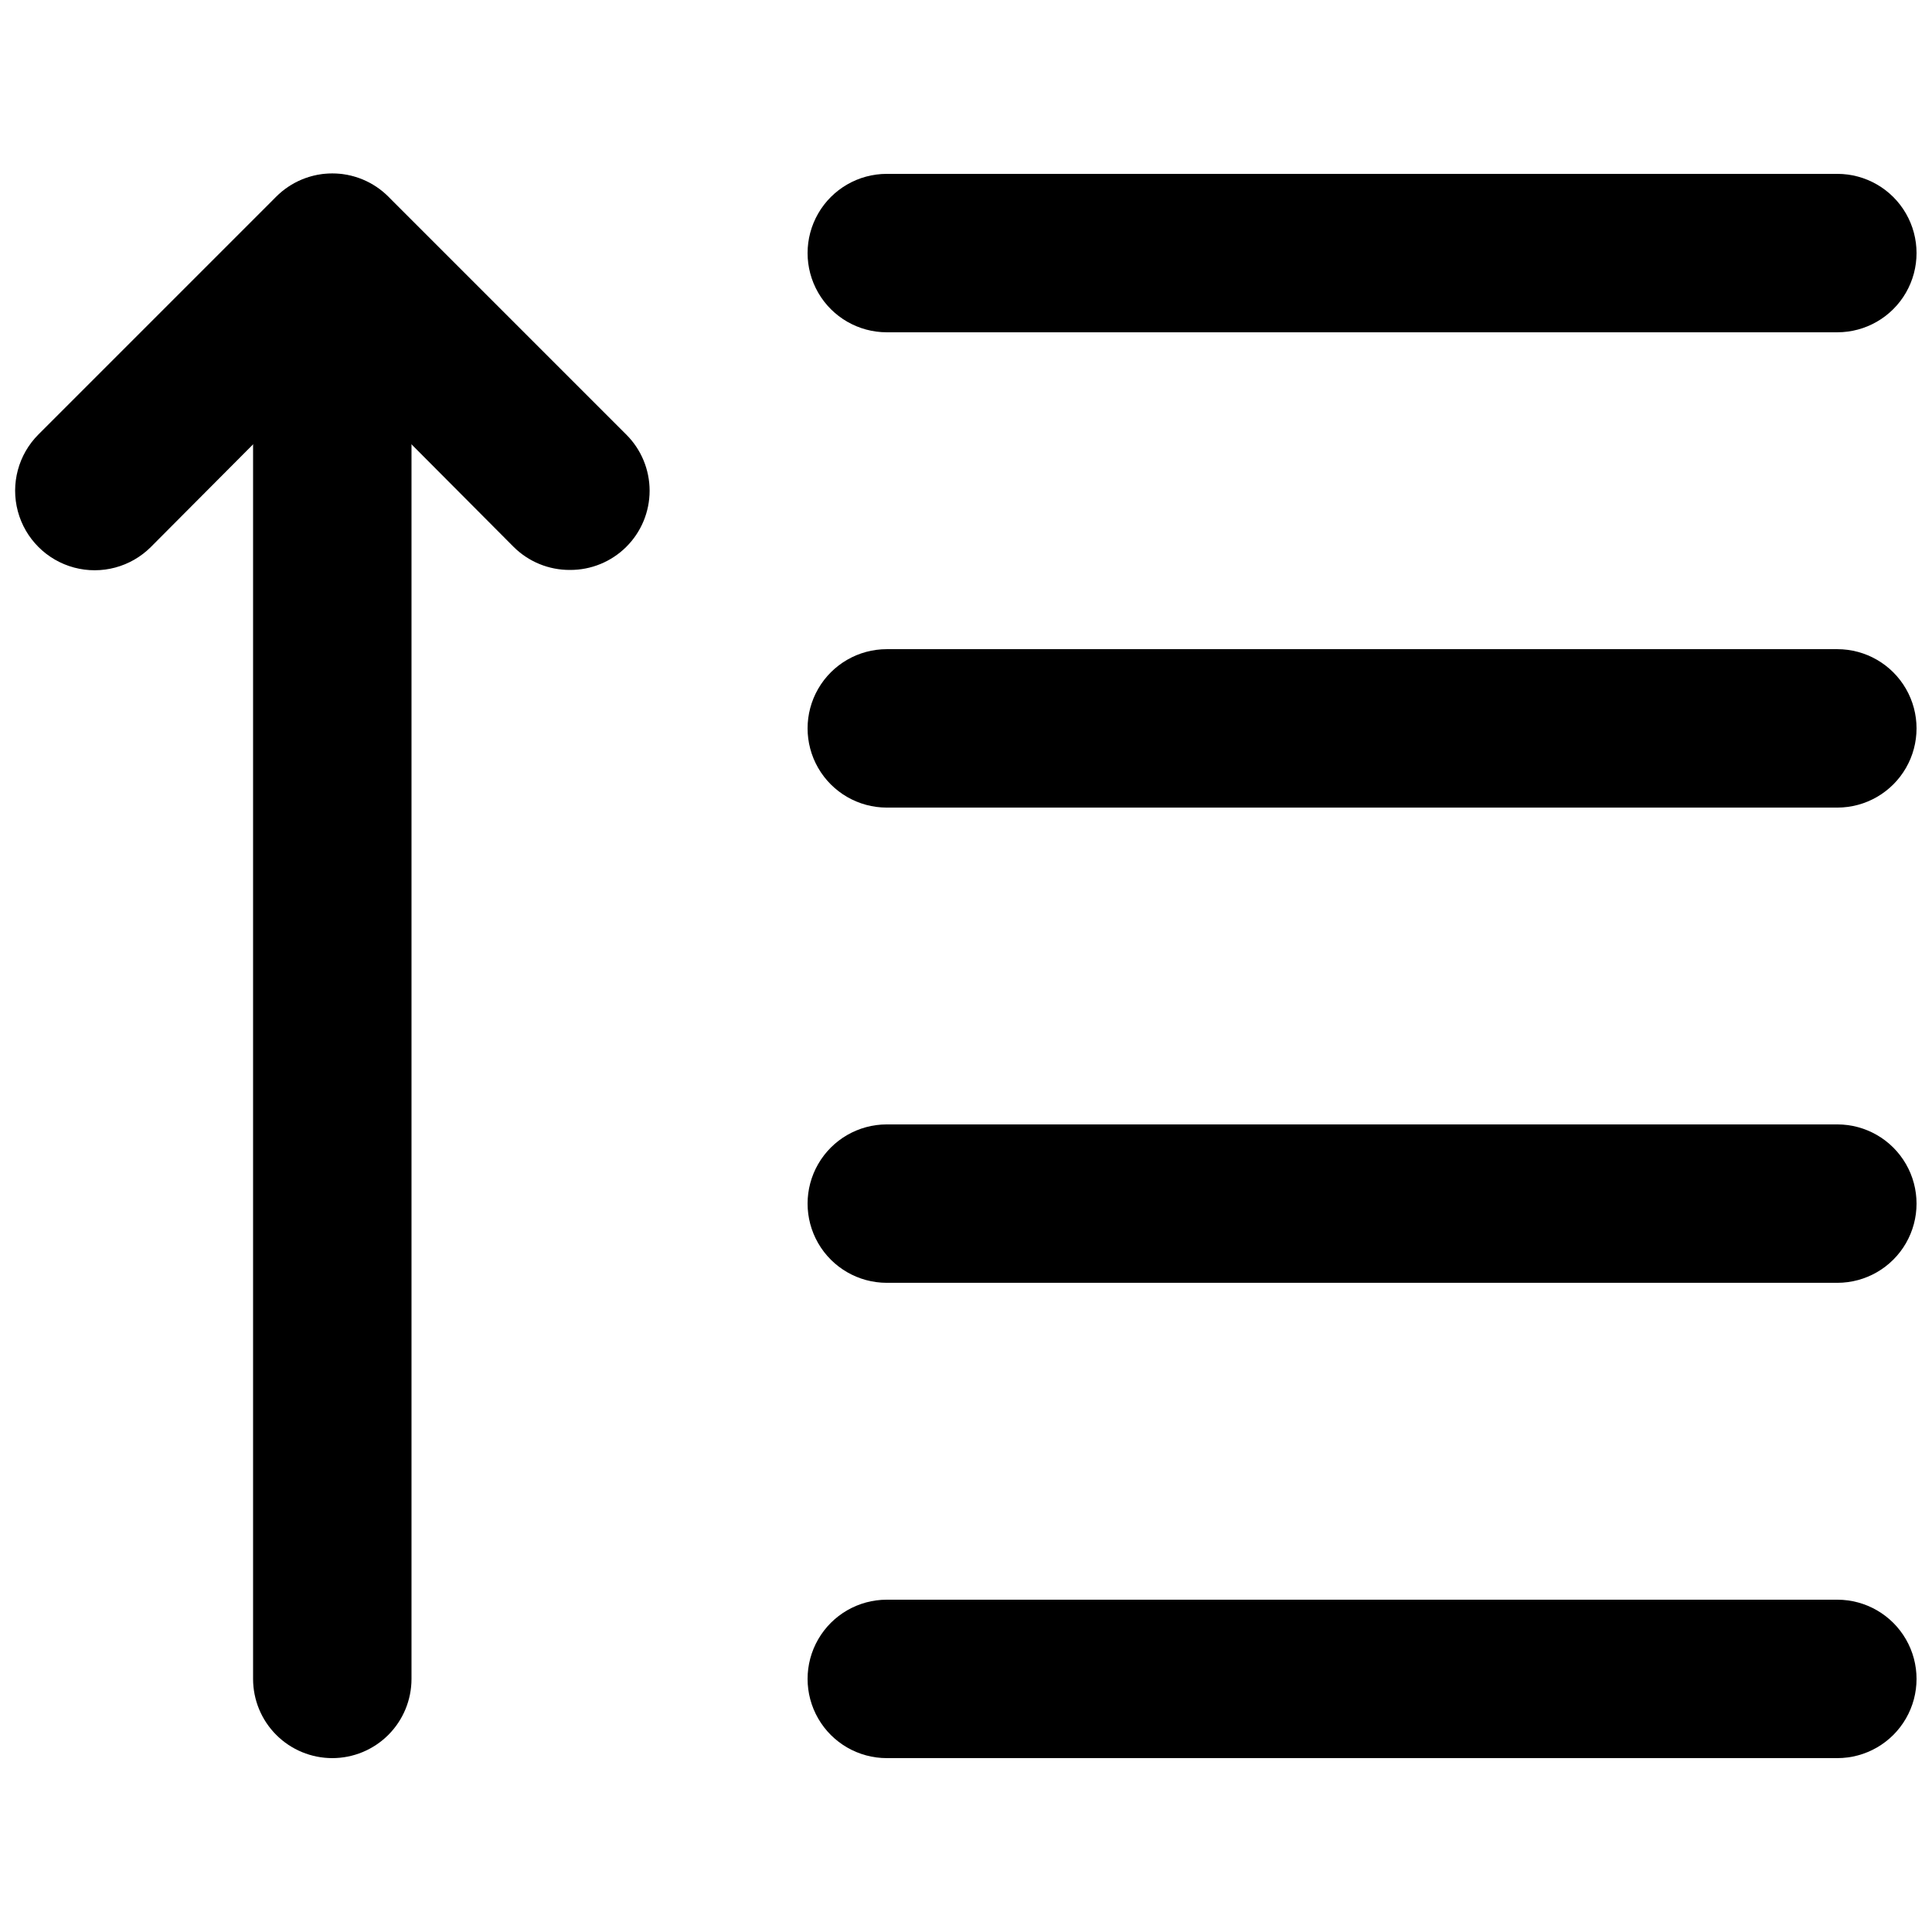
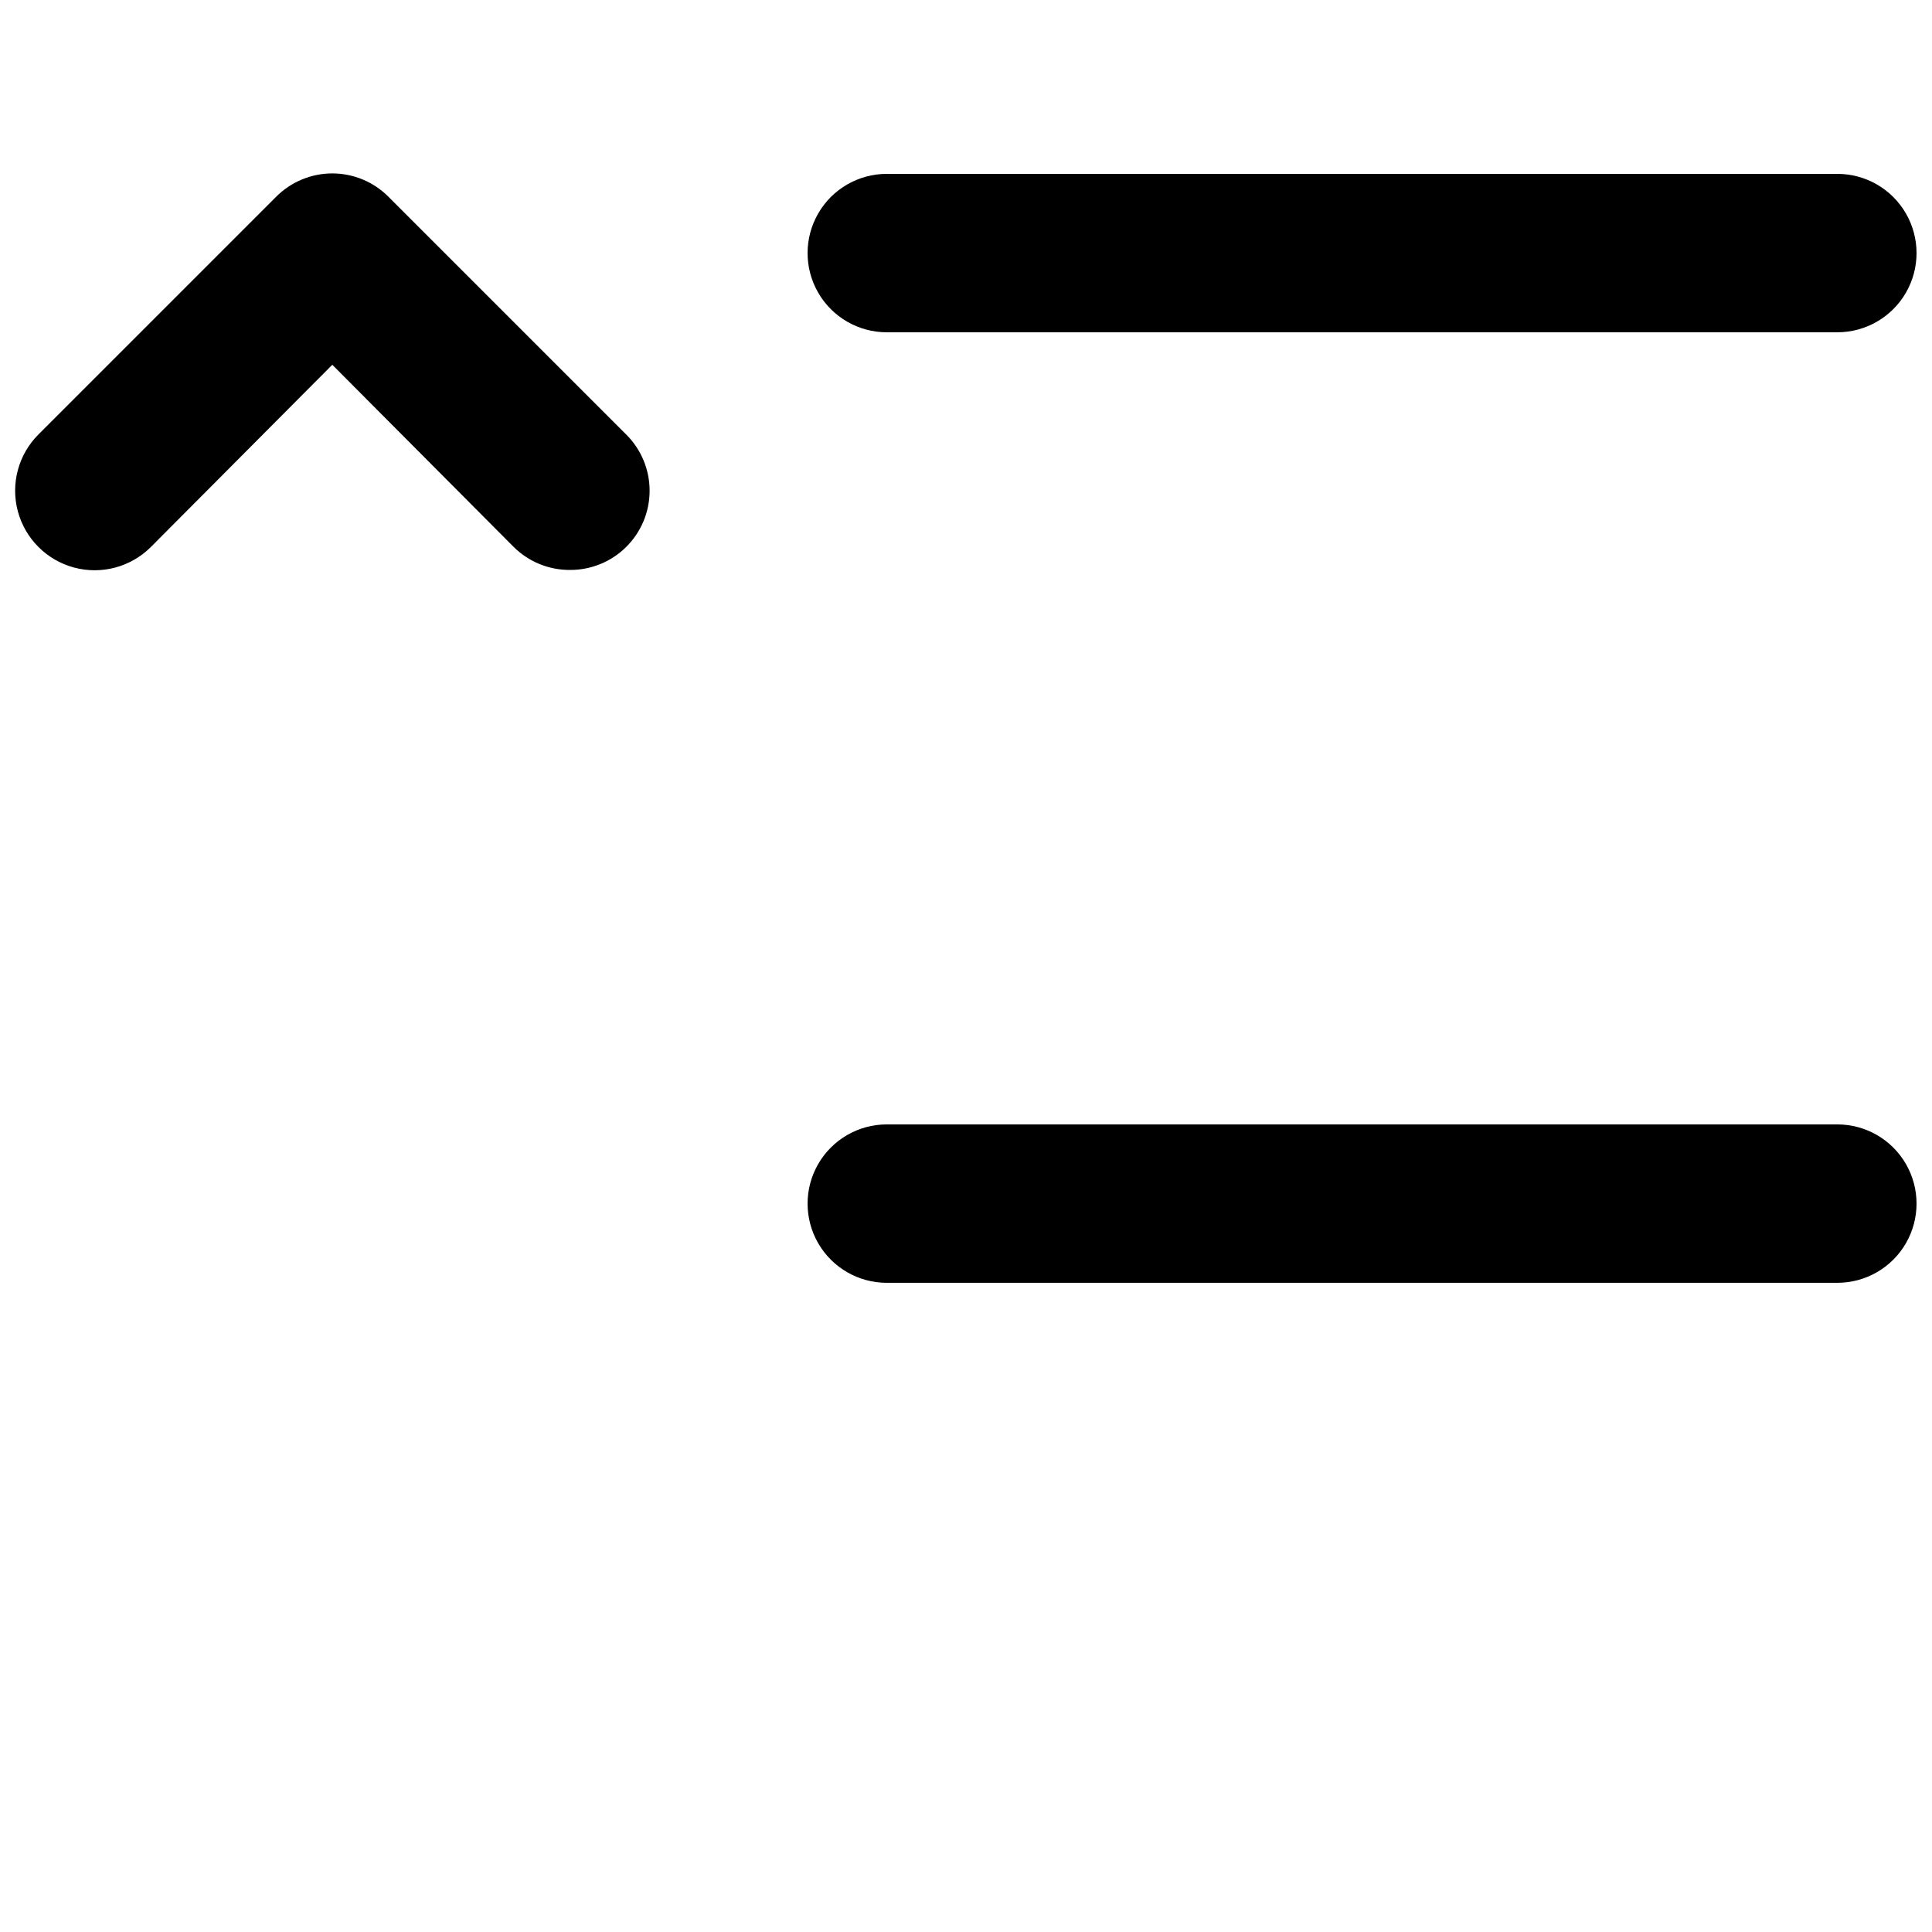
<svg xmlns="http://www.w3.org/2000/svg" width="800px" height="800px" version="1.1" viewBox="144 144 512 512">
  <defs>
    <clipPath id="e">
      <path d="m358 190h293.9v43h-293.9z" />
    </clipPath>
    <clipPath id="d">
-       <path d="m358 316h293.9v43h-293.9z" />
+       <path d="m358 316v43h-293.9z" />
    </clipPath>
    <clipPath id="c">
      <path d="m358 441h293.9v43h-293.9z" />
    </clipPath>
    <clipPath id="b">
-       <path d="m358 567h293.9v43h-293.9z" />
-     </clipPath>
+       </clipPath>
    <clipPath id="a">
      <path d="m148.09 189h168.91v107h-168.91z" />
    </clipPath>
  </defs>
  <g clip-path="url(#e)">
    <path d="m630.91 232.06h-251.9c-7.5 0-14.43-4-18.18-10.496s-3.75-14.496 0-20.992c3.75-6.496 10.68-10.496 18.18-10.496h251.9c7.5 0 14.43 4 18.18 10.496 3.75 6.496 3.75 14.496 0 20.992s-10.68 10.496-18.18 10.496z" />
  </g>
  <g clip-path="url(#d)">
    <path d="m630.91 358.02h-251.9c-7.5 0-14.43-4.004-18.18-10.496-3.75-6.496-3.75-14.5 0-20.992 3.75-6.496 10.68-10.496 18.18-10.496h251.9c7.5 0 14.43 4 18.18 10.496 3.75 6.492 3.75 14.496 0 20.992-3.75 6.492-10.68 10.496-18.18 10.496z" />
  </g>
  <g clip-path="url(#c)">
    <path d="m630.91 483.96h-251.9c-7.5 0-14.43-4-18.18-10.492-3.75-6.496-3.75-14.5 0-20.992 3.75-6.496 10.68-10.496 18.18-10.496h251.9c7.5 0 14.43 4 18.18 10.496 3.75 6.492 3.75 14.496 0 20.992-3.75 6.492-10.68 10.492-18.18 10.492z" />
  </g>
  <g clip-path="url(#b)">
    <path d="m630.91 609.92h-251.9c-7.5 0-14.43-4-18.18-10.496-3.75-6.492-3.75-14.496 0-20.992 3.75-6.492 10.68-10.496 18.18-10.496h251.9c7.5 0 14.43 4.004 18.18 10.496 3.75 6.496 3.75 14.5 0 20.992-3.75 6.496-10.68 10.496-18.18 10.496z" />
  </g>
  <g clip-path="url(#a)">
    <path d="m295.04 295.04c-5.582 0.031-10.945-2.16-14.906-6.09l-48.07-48.281-48.074 48.281c-5.324 5.324-13.086 7.406-20.359 5.457-7.273-1.949-12.953-7.633-14.902-14.906-1.949-7.273 0.129-15.035 5.453-20.359l62.977-62.977c3.941-3.973 9.309-6.207 14.906-6.207s10.961 2.234 14.902 6.207l62.977 62.977c3.977 3.941 6.211 9.309 6.211 14.906s-2.234 10.961-6.211 14.902c-3.961 3.93-9.324 6.121-14.902 6.09z" />
  </g>
-   <path d="m232.06 609.92c-5.566 0-10.906-2.211-14.844-6.148s-6.148-9.273-6.148-14.844v-377.86c0-7.5 4-14.43 10.496-18.18s14.496-3.75 20.992 0 10.496 10.68 10.496 18.18v377.86c0 5.57-2.211 10.906-6.148 14.844s-9.277 6.148-14.844 6.148z" />
</svg>